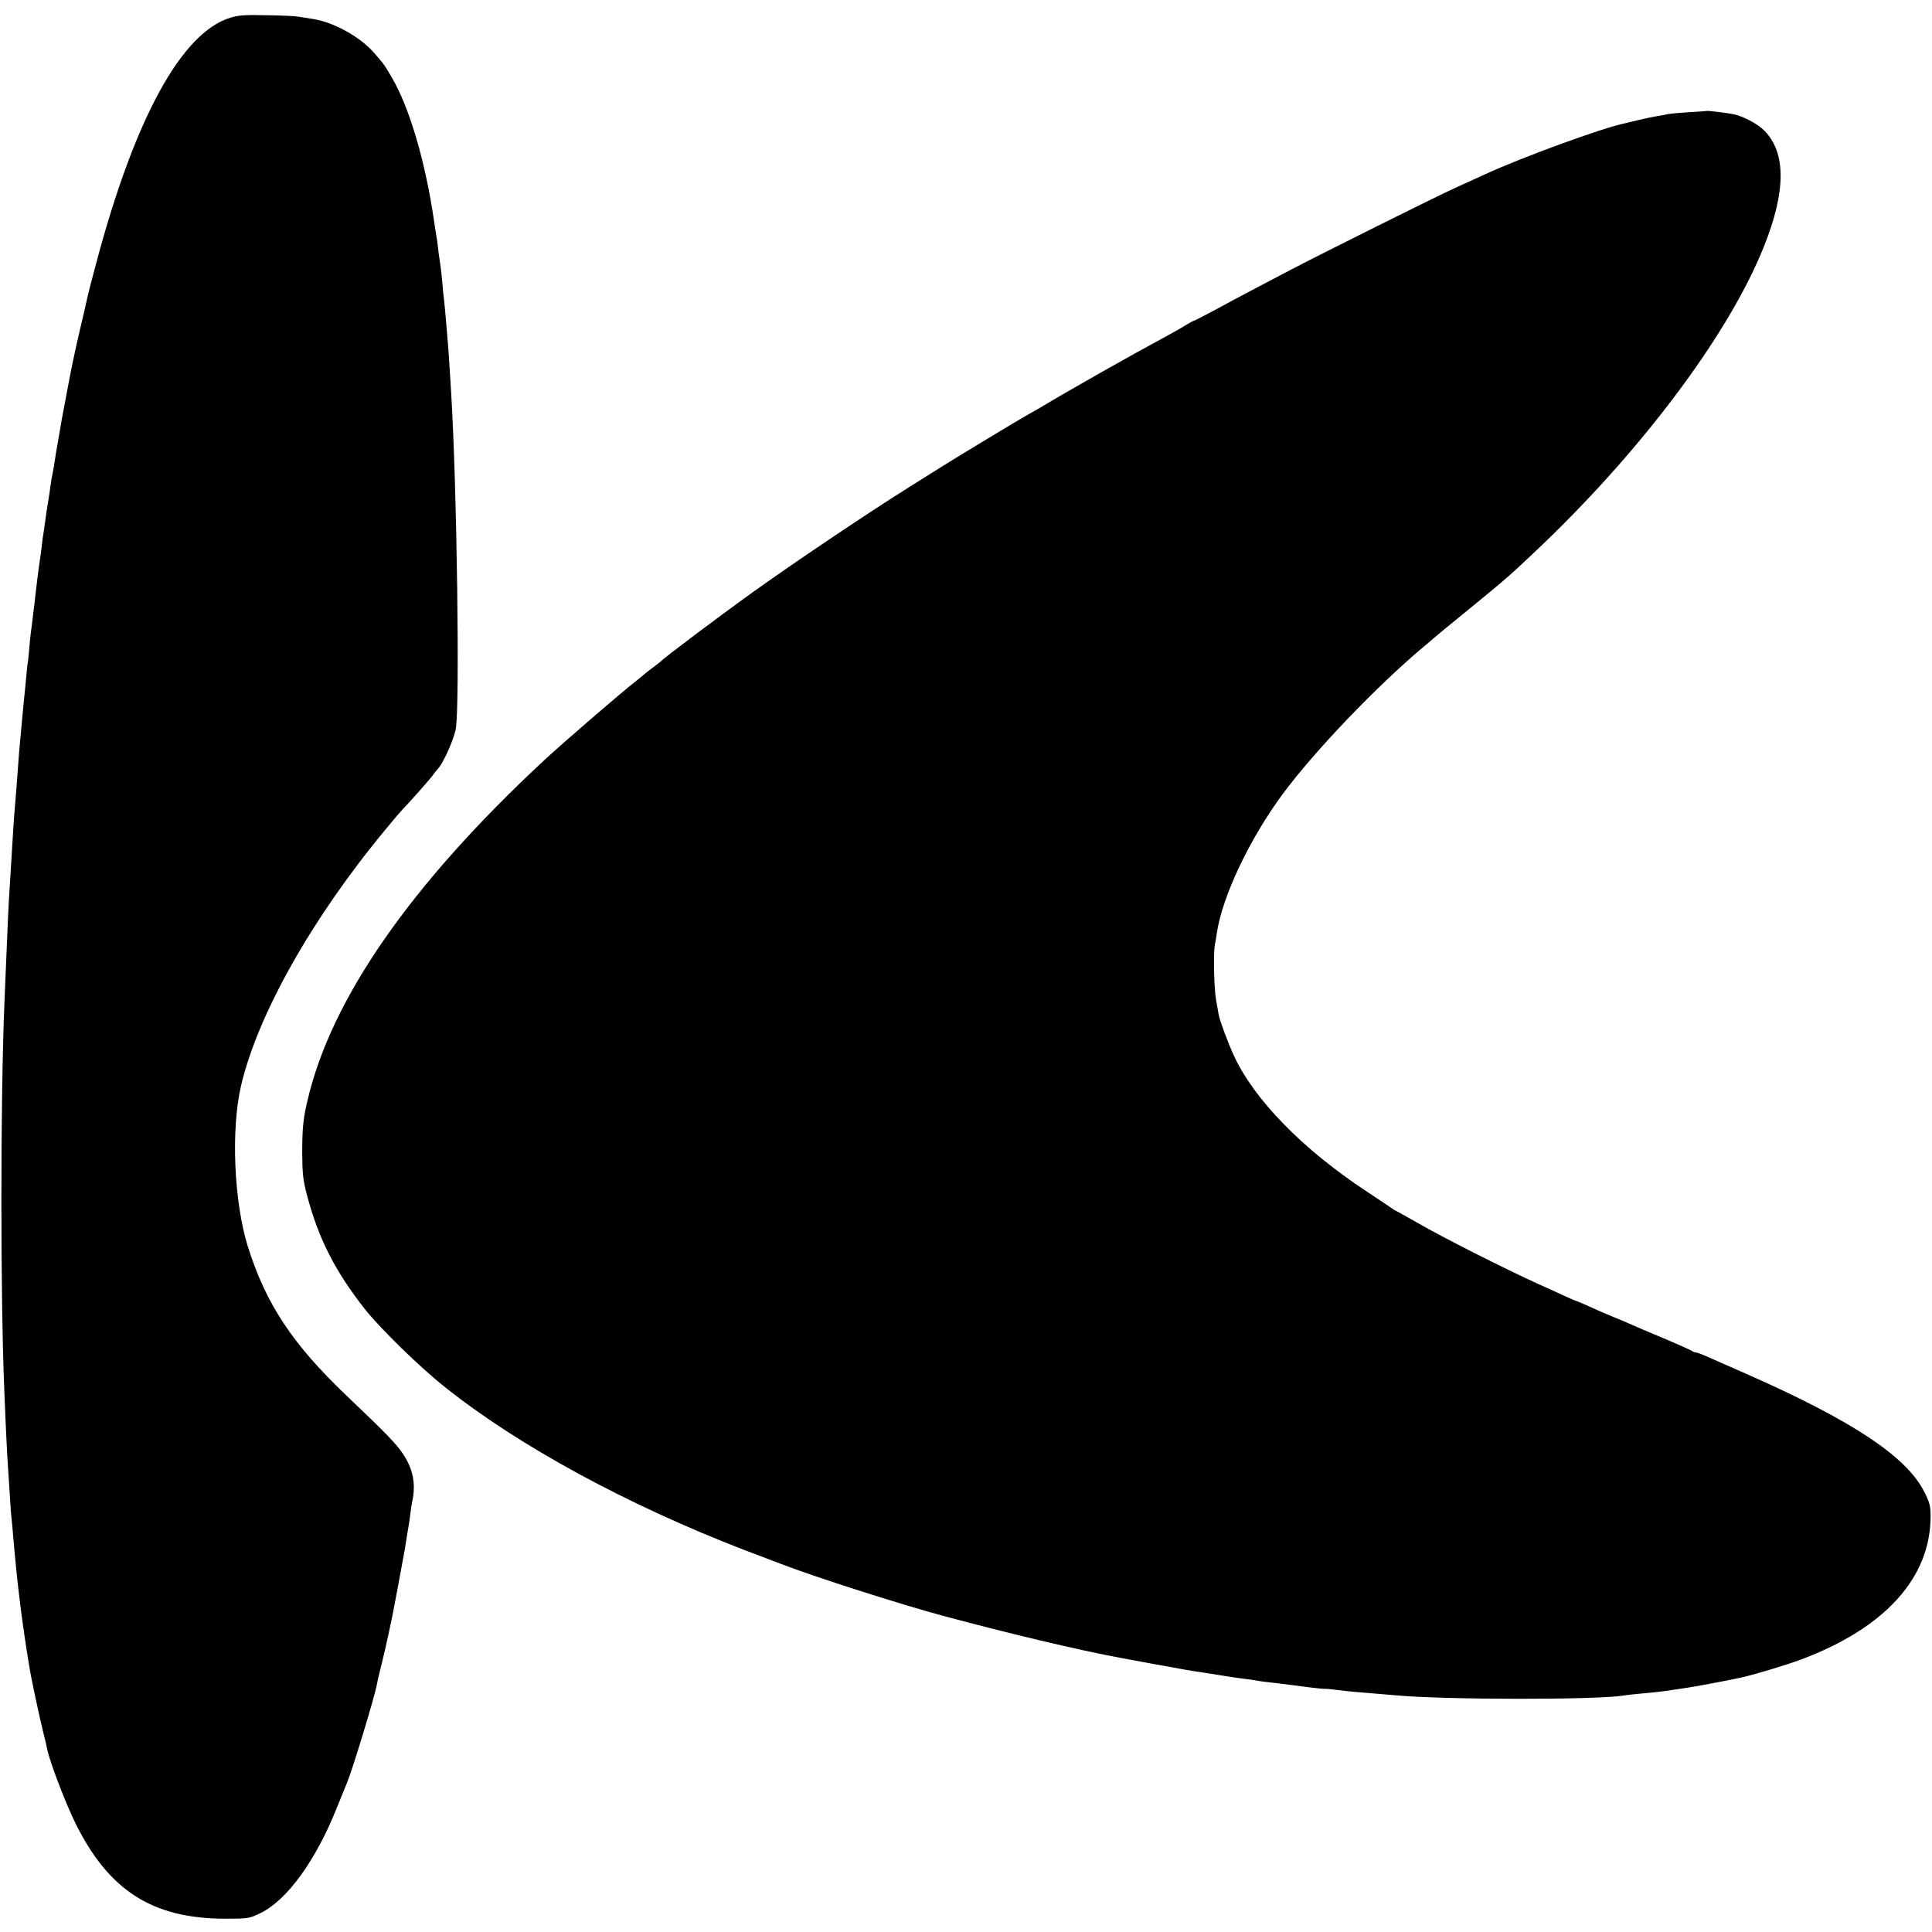
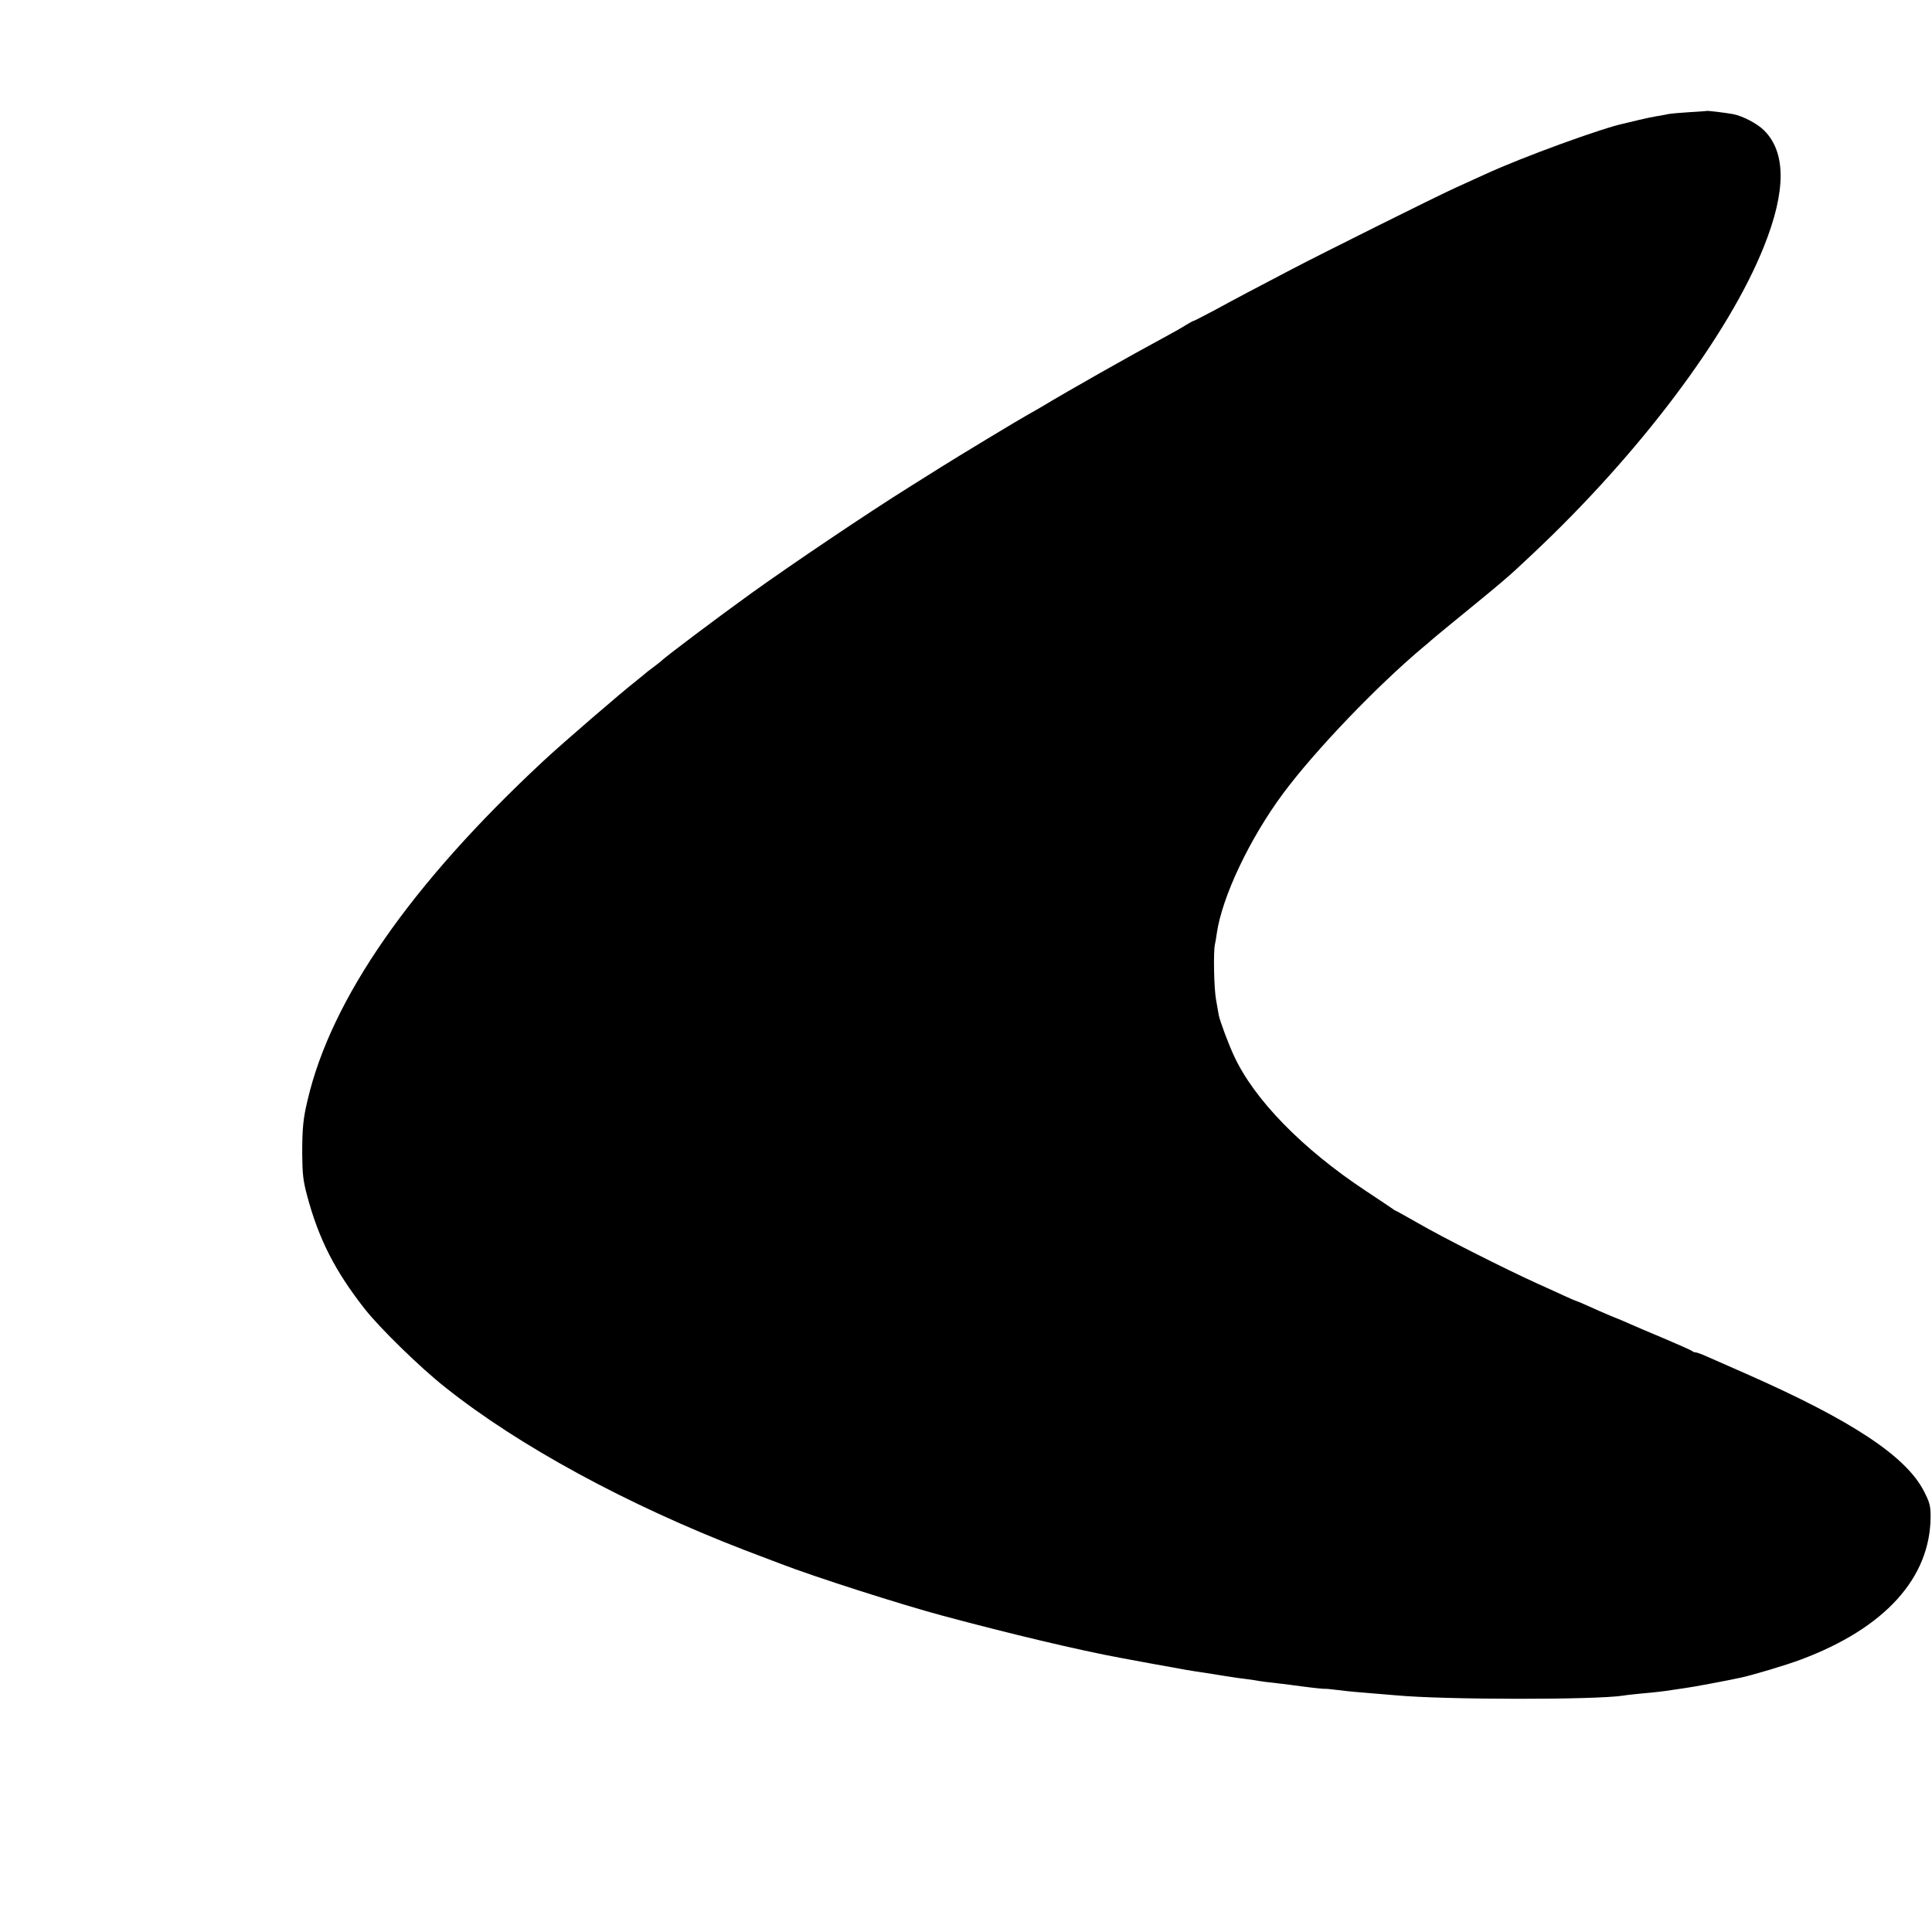
<svg xmlns="http://www.w3.org/2000/svg" version="1.0" width="1090pt" height="1090pt" viewBox="0 0 1090 1090" preserveAspectRatio="xMidYMid meet">
  <g transform="translate(0,1090) scale(0.1,-0.1)" fill="#000000" stroke="none">
-     <path d="M1299 10800 c-275 -85 -538 -566 -755 -1380 -24 -91 -46 -174 -48 -185 -2 -11 -14 -60 -25 -110 -32 -134 -57 -246 -77 -350 -14 -71 -44 -235 -49 -260 -3 -16 -7 -43 -10 -60 -13 -73 -25 -143 -30 -180 -4 -22 -8 -47 -10 -55 -2 -8 -7 -35 -10 -60 -3 -25 -10 -70 -15 -100 -5 -30 -12 -75 -15 -100 -3 -25 -8 -56 -10 -70 -3 -14 -7 -47 -10 -75 -3 -27 -8 -61 -10 -75 -5 -30 -22 -164 -30 -240 -4 -30 -9 -71 -11 -90 -2 -19 -6 -51 -9 -70 -3 -19 -7 -64 -10 -100 -3 -35 -7 -76 -10 -90 -2 -14 -6 -54 -9 -90 -3 -36 -8 -81 -10 -100 -2 -19 -7 -71 -11 -115 -4 -44 -8 -93 -10 -110 -4 -35 -13 -150 -20 -250 -3 -38 -7 -95 -10 -125 -6 -66 -12 -165 -19 -280 -3 -47 -8 -128 -11 -180 -8 -119 -10 -173 -30 -655 -23 -562 -23 -1671 0 -2210 10 -246 16 -353 20 -410 2 -33 7 -103 10 -155 3 -52 7 -113 10 -135 2 -22 7 -71 10 -110 9 -108 24 -256 31 -310 2 -16 6 -50 9 -75 6 -51 33 -239 41 -285 3 -16 7 -41 9 -55 7 -50 57 -287 77 -365 11 -44 22 -90 24 -102 12 -66 103 -305 159 -418 188 -381 434 -538 840 -540 138 0 141 1 205 32 150 73 312 297 430 593 24 58 48 119 55 135 32 74 158 489 172 565 2 14 15 68 28 120 13 52 31 131 40 175 9 44 19 89 21 100 6 29 63 335 68 365 11 73 19 117 22 135 2 11 6 40 9 65 3 25 8 59 12 75 19 95 3 177 -52 260 -37 57 -95 117 -321 332 -304 290 -453 515 -555 838 -79 251 -97 663 -39 910 94 402 403 950 819 1450 41 50 81 97 90 106 34 34 157 173 171 193 8 12 22 29 32 40 29 32 86 158 99 221 24 118 7 1372 -26 1905 -11 179 -16 259 -20 295 -2 22 -6 76 -10 120 -4 44 -8 91 -10 105 -2 14 -7 59 -10 100 -4 41 -8 82 -10 90 -1 8 -6 40 -10 70 -3 30 -8 66 -10 80 -3 14 -9 57 -15 95 -49 340 -139 646 -239 817 -42 72 -42 72 -98 137 -81 94 -233 178 -354 195 -25 4 -59 9 -75 12 -16 3 -96 7 -179 8 -121 3 -161 0 -206 -14z" />
-     <path d="M9627 10274 c-1 -1 -45 -4 -97 -7 -52 -3 -104 -8 -115 -10 -11 -3 -40 -8 -65 -12 -25 -4 -72 -14 -105 -22 -33 -8 -69 -17 -79 -19 -117 -23 -580 -191 -791 -289 -38 -17 -113 -51 -165 -75 -106 -48 -756 -372 -920 -458 -208 -109 -317 -166 -432 -229 -64 -34 -120 -63 -123 -63 -3 0 -22 -10 -43 -23 -20 -13 -71 -42 -112 -64 -206 -111 -542 -301 -710 -402 -19 -11 -48 -28 -65 -37 -46 -25 -410 -245 -497 -300 -43 -27 -124 -78 -180 -113 -229 -143 -661 -434 -888 -597 -182 -131 -494 -365 -510 -384 -3 -3 -23 -18 -45 -35 -22 -16 -45 -34 -51 -40 -6 -5 -28 -23 -49 -40 -80 -62 -414 -350 -519 -448 -749 -697 -1198 -1343 -1331 -1915 -25 -104 -30 -160 -30 -302 1 -114 5 -151 28 -237 65 -243 157 -424 325 -638 85 -108 313 -331 454 -442 415 -331 1029 -664 1688 -918 103 -39 149 -57 208 -79 189 -73 677 -229 912 -292 372 -100 766 -194 1005 -238 90 -17 254 -47 284 -52 18 -3 43 -8 55 -10 24 -5 120 -20 181 -29 22 -4 52 -8 68 -11 65 -10 85 -13 127 -18 25 -3 54 -8 65 -10 11 -2 47 -7 80 -10 33 -4 74 -9 90 -11 101 -14 182 -23 195 -23 8 1 40 -2 70 -6 72 -9 129 -14 220 -21 41 -3 95 -8 120 -10 269 -25 1124 -26 1280 -1 14 3 57 7 95 11 81 7 140 14 175 20 14 2 48 7 75 11 40 5 233 41 316 59 66 14 260 72 339 102 474 177 731 461 732 807 0 60 -5 79 -37 142 -101 198 -408 401 -1005 664 -91 40 -189 83 -218 96 -29 13 -58 24 -65 24 -7 0 -17 4 -22 9 -6 4 -77 36 -160 71 -82 34 -168 71 -190 81 -22 10 -69 30 -105 44 -36 15 -93 40 -128 56 -35 16 -66 29 -68 29 -3 0 -29 11 -57 24 -29 13 -104 48 -167 76 -174 79 -530 258 -669 339 -69 39 -126 71 -128 71 -2 0 -9 4 -16 10 -7 5 -75 51 -151 101 -357 236 -630 515 -744 762 -33 71 -79 195 -86 230 -2 12 -9 50 -15 85 -12 63 -16 267 -7 312 3 13 8 42 11 65 30 206 185 533 373 787 181 244 532 610 796 831 12 9 30 25 41 35 11 10 54 45 95 79 329 269 331 270 477 408 602 565 1106 1235 1305 1735 125 312 125 530 1 654 -39 39 -120 81 -174 92 -45 8 -149 21 -152 18z" />
+     <path d="M9627 10274 c-1 -1 -45 -4 -97 -7 -52 -3 -104 -8 -115 -10 -11 -3 -40 -8 -65 -12 -25 -4 -72 -14 -105 -22 -33 -8 -69 -17 -79 -19 -117 -23 -580 -191 -791 -289 -38 -17 -113 -51 -165 -75 -106 -48 -756 -372 -920 -458 -208 -109 -317 -166 -432 -229 -64 -34 -120 -63 -123 -63 -3 0 -22 -10 -43 -23 -20 -13 -71 -42 -112 -64 -206 -111 -542 -301 -710 -402 -19 -11 -48 -28 -65 -37 -46 -25 -410 -245 -497 -300 -43 -27 -124 -78 -180 -113 -229 -143 -661 -434 -888 -597 -182 -131 -494 -365 -510 -384 -3 -3 -23 -18 -45 -35 -22 -16 -45 -34 -51 -40 -6 -5 -28 -23 -49 -40 -80 -62 -414 -350 -519 -448 -749 -697 -1198 -1343 -1331 -1915 -25 -104 -30 -160 -30 -302 1 -114 5 -151 28 -237 65 -243 157 -424 325 -638 85 -108 313 -331 454 -442 415 -331 1029 -664 1688 -918 103 -39 149 -57 208 -79 189 -73 677 -229 912 -292 372 -100 766 -194 1005 -238 90 -17 254 -47 284 -52 18 -3 43 -8 55 -10 24 -5 120 -20 181 -29 22 -4 52 -8 68 -11 65 -10 85 -13 127 -18 25 -3 54 -8 65 -10 11 -2 47 -7 80 -10 33 -4 74 -9 90 -11 101 -14 182 -23 195 -23 8 1 40 -2 70 -6 72 -9 129 -14 220 -21 41 -3 95 -8 120 -10 269 -25 1124 -26 1280 -1 14 3 57 7 95 11 81 7 140 14 175 20 14 2 48 7 75 11 40 5 233 41 316 59 66 14 260 72 339 102 474 177 731 461 732 807 0 60 -5 79 -37 142 -101 198 -408 401 -1005 664 -91 40 -189 83 -218 96 -29 13 -58 24 -65 24 -7 0 -17 4 -22 9 -6 4 -77 36 -160 71 -82 34 -168 71 -190 81 -22 10 -69 30 -105 44 -36 15 -93 40 -128 56 -35 16 -66 29 -68 29 -3 0 -29 11 -57 24 -29 13 -104 48 -167 76 -174 79 -530 258 -669 339 -69 39 -126 71 -128 71 -2 0 -9 4 -16 10 -7 5 -75 51 -151 101 -357 236 -630 515 -744 762 -33 71 -79 195 -86 230 -2 12 -9 50 -15 85 -12 63 -16 267 -7 312 3 13 8 42 11 65 30 206 185 533 373 787 181 244 532 610 796 831 12 9 30 25 41 35 11 10 54 45 95 79 329 269 331 270 477 408 602 565 1106 1235 1305 1735 125 312 125 530 1 654 -39 39 -120 81 -174 92 -45 8 -149 21 -152 18" />
  </g>
</svg>